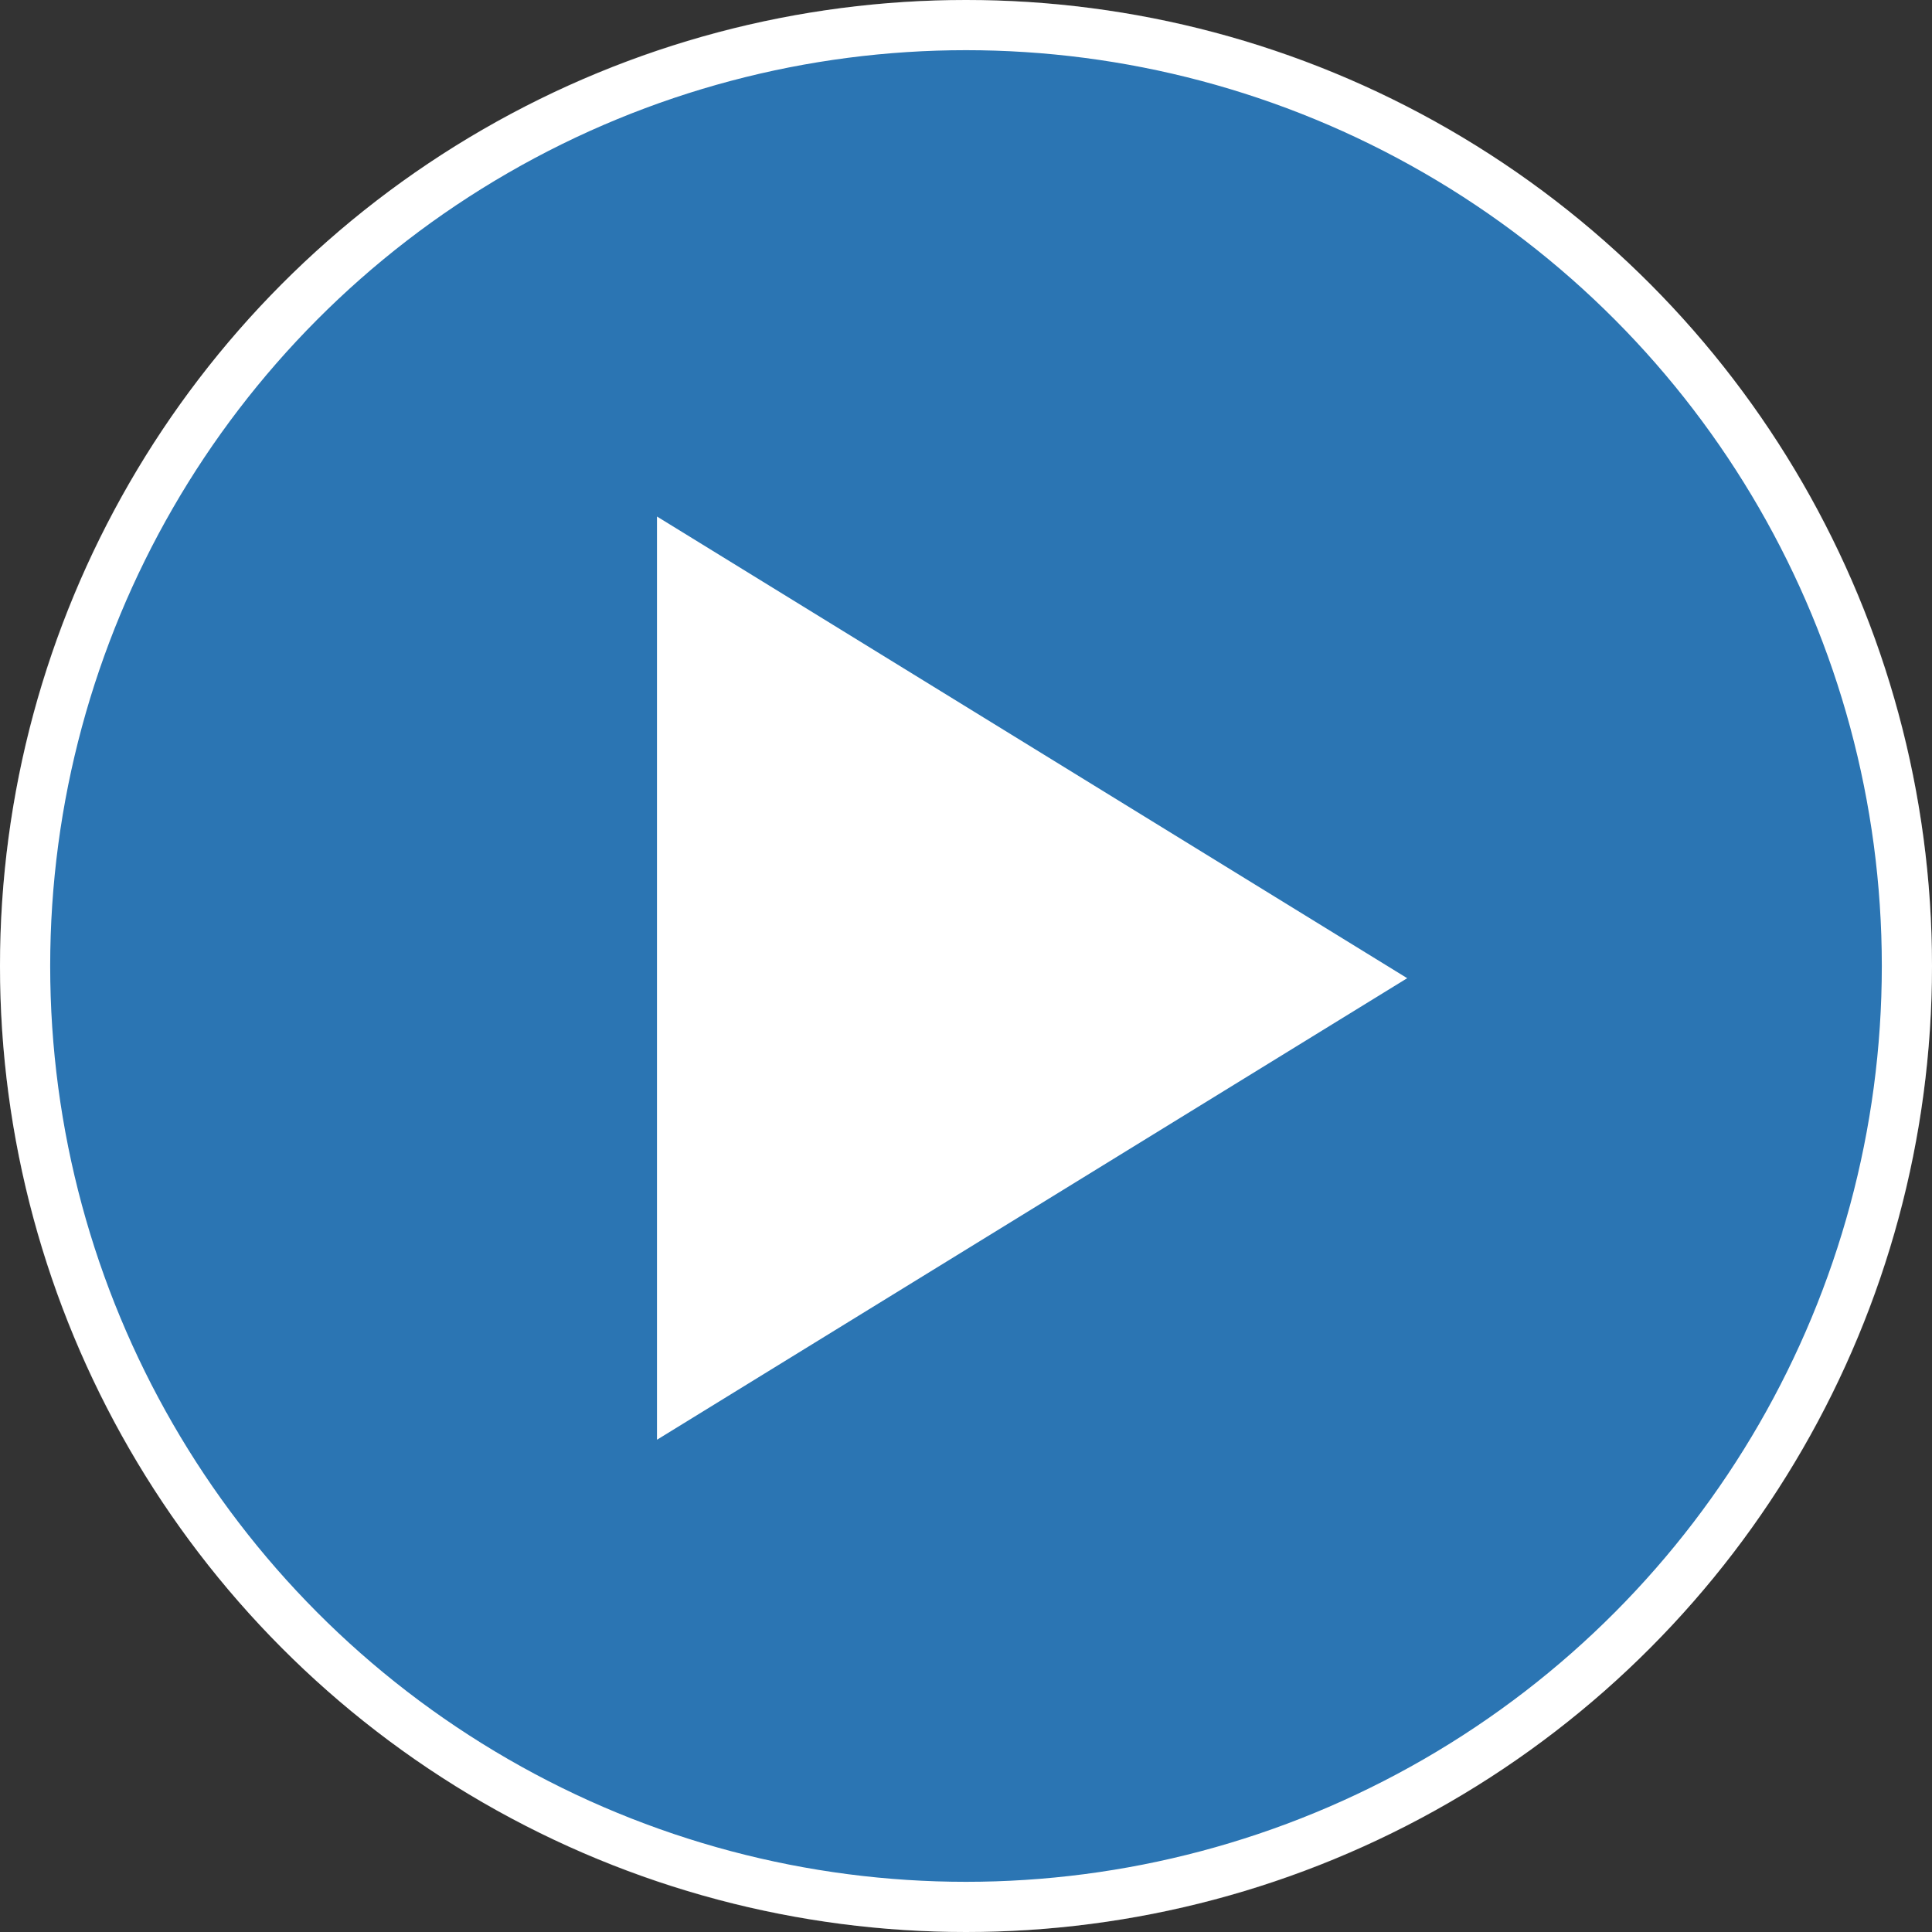
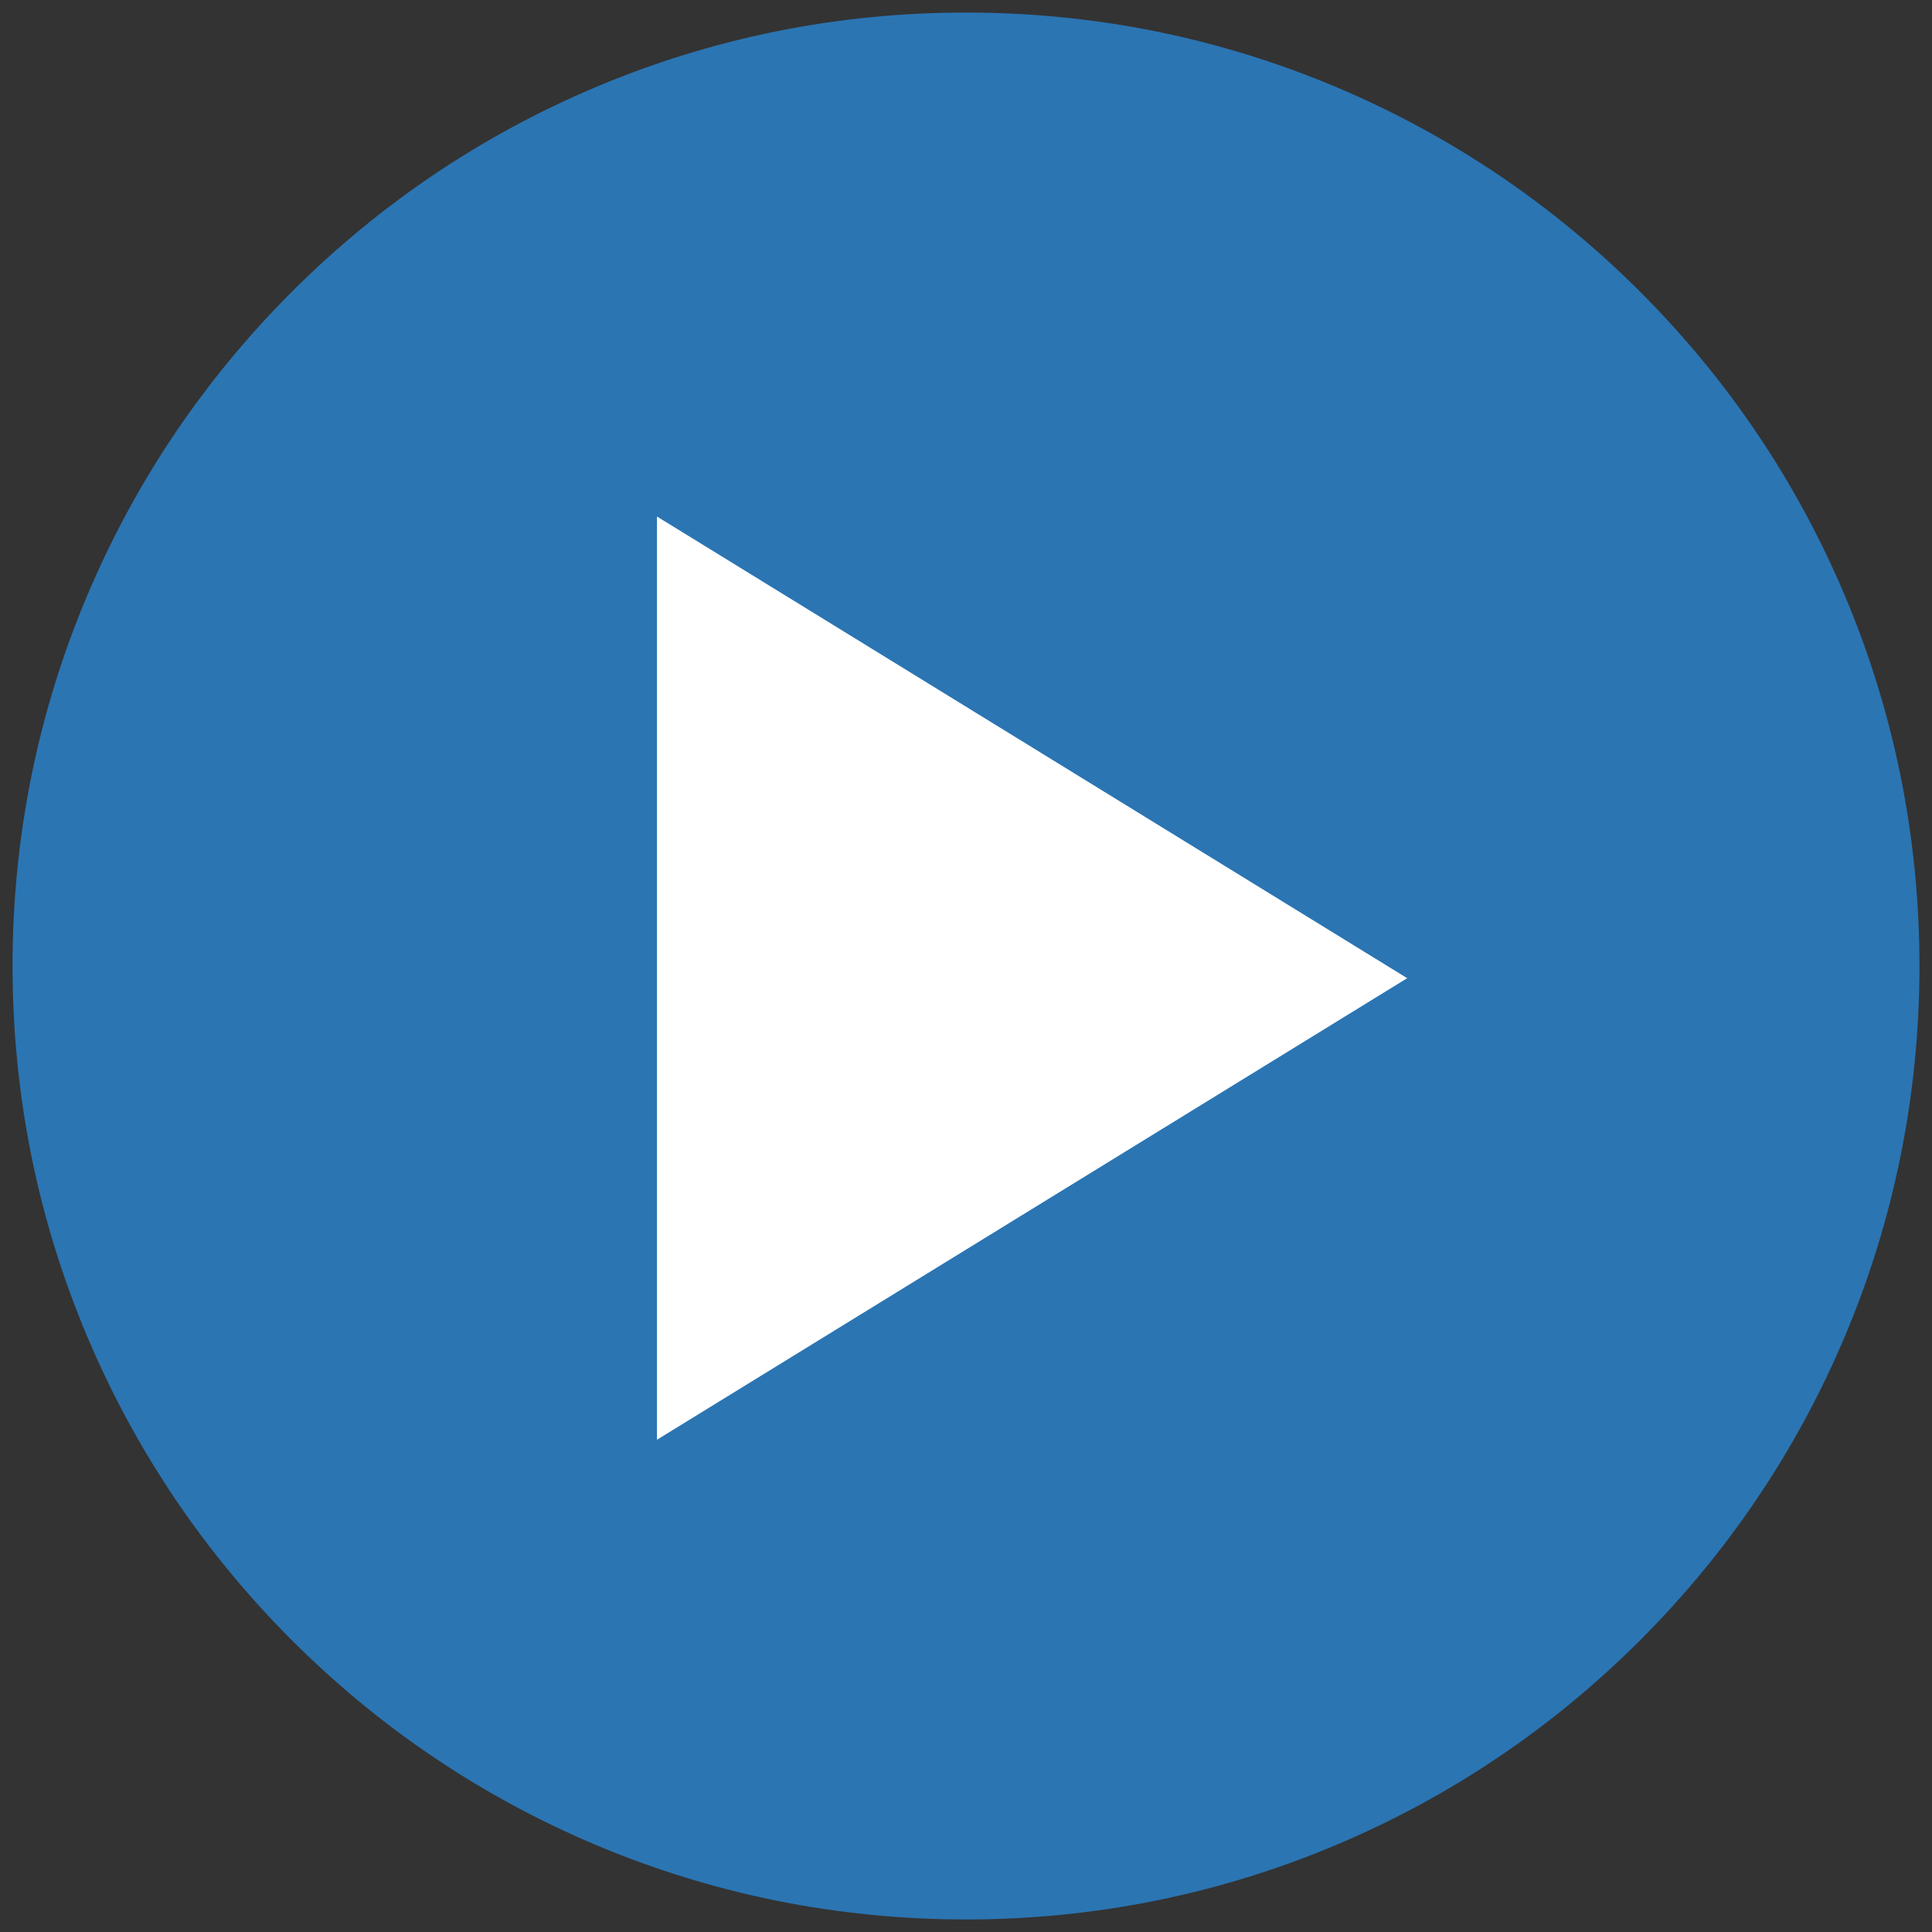
<svg xmlns="http://www.w3.org/2000/svg" width="77" height="77" viewBox="0 0 77 77">
  <rect x="0" y="0" width="77" height="77" fill="#333333" stroke="none" />
  <g id="Group_148" data-name="Group 148" transform="translate(0.242 0.01)">
    <g id="Path_128" data-name="Path 128" transform="translate(-0.242 -0.01)" fill="#2699f9" opacity="0.648">
      <path d="M 38.5 76.5 C 33.37 76.5 28.393 75.495 23.709 73.514 C 19.184 71.6 15.12 68.86 11.63 65.37 C 8.14 61.88 5.4 57.816 3.486 53.291 C 1.505 48.607 0.5 43.63 0.5 38.5 C 0.5 33.37 1.505 28.393 3.486 23.709 C 5.4 19.184 8.14 15.12 11.63 11.63 C 15.12 8.14 19.184 5.4 23.709 3.486 C 28.393 1.505 33.37 0.5 38.5 0.5 C 43.63 0.5 48.607 1.505 53.291 3.486 C 57.816 5.4 61.88 8.14 65.37 11.63 C 68.86 15.12 71.6 19.184 73.514 23.709 C 75.495 28.393 76.5 33.37 76.5 38.5 C 76.5 43.63 75.495 48.607 73.514 53.291 C 71.6 57.816 68.86 61.88 65.37 65.37 C 61.88 68.86 57.816 71.6 53.291 73.514 C 48.607 75.495 43.63 76.5 38.5 76.5 Z" stroke="none" />
-       <path d="M 38.5 1 C 33.437 1 28.526 1.991 23.904 3.947 C 19.438 5.835 15.428 8.539 11.983 11.983 C 8.539 15.428 5.835 19.438 3.947 23.904 C 1.991 28.526 1 33.437 1 38.5 C 1 43.563 1.991 48.474 3.947 53.096 C 5.835 57.562 8.539 61.572 11.983 65.017 C 15.428 68.461 19.438 71.165 23.904 73.053 C 28.526 75.009 33.437 76 38.5 76 C 43.563 76 48.474 75.009 53.096 73.053 C 57.562 71.165 61.572 68.461 65.017 65.017 C 68.461 61.572 71.165 57.562 73.053 53.096 C 75.009 48.474 76 43.563 76 38.5 C 76 33.437 75.009 28.526 73.053 23.904 C 71.165 19.438 68.461 15.428 65.017 11.983 C 61.572 8.539 57.562 5.835 53.096 3.947 C 48.474 1.991 43.563 1 38.5 1 M 38.5 0 C 59.763 0 77 17.237 77 38.5 C 77 59.763 59.763 77 38.5 77 C 17.237 77 0 59.763 0 38.5 C 0 17.237 17.237 0 38.5 0 Z" stroke="none" fill="#707070" />
    </g>
    <g id="Play" transform="translate(-0.242 -0.01)">
      <g id="Group_4" data-name="Group 4" transform="translate(0)">
        <path id="Path_5" data-name="Path 5" d="M29.9,18.4,0,0V36.795Z" transform="translate(26.184 20.586)" fill="#fff" />
        <g id="Ellipse_2" data-name="Ellipse 2" transform="translate(0)" fill="none" stroke="#fff" stroke-width="2">
          <circle cx="38.5" cy="38.5" r="38.5" stroke="none" />
-           <circle cx="38.5" cy="38.5" r="37.5" fill="none" />
        </g>
      </g>
    </g>
  </g>
</svg>